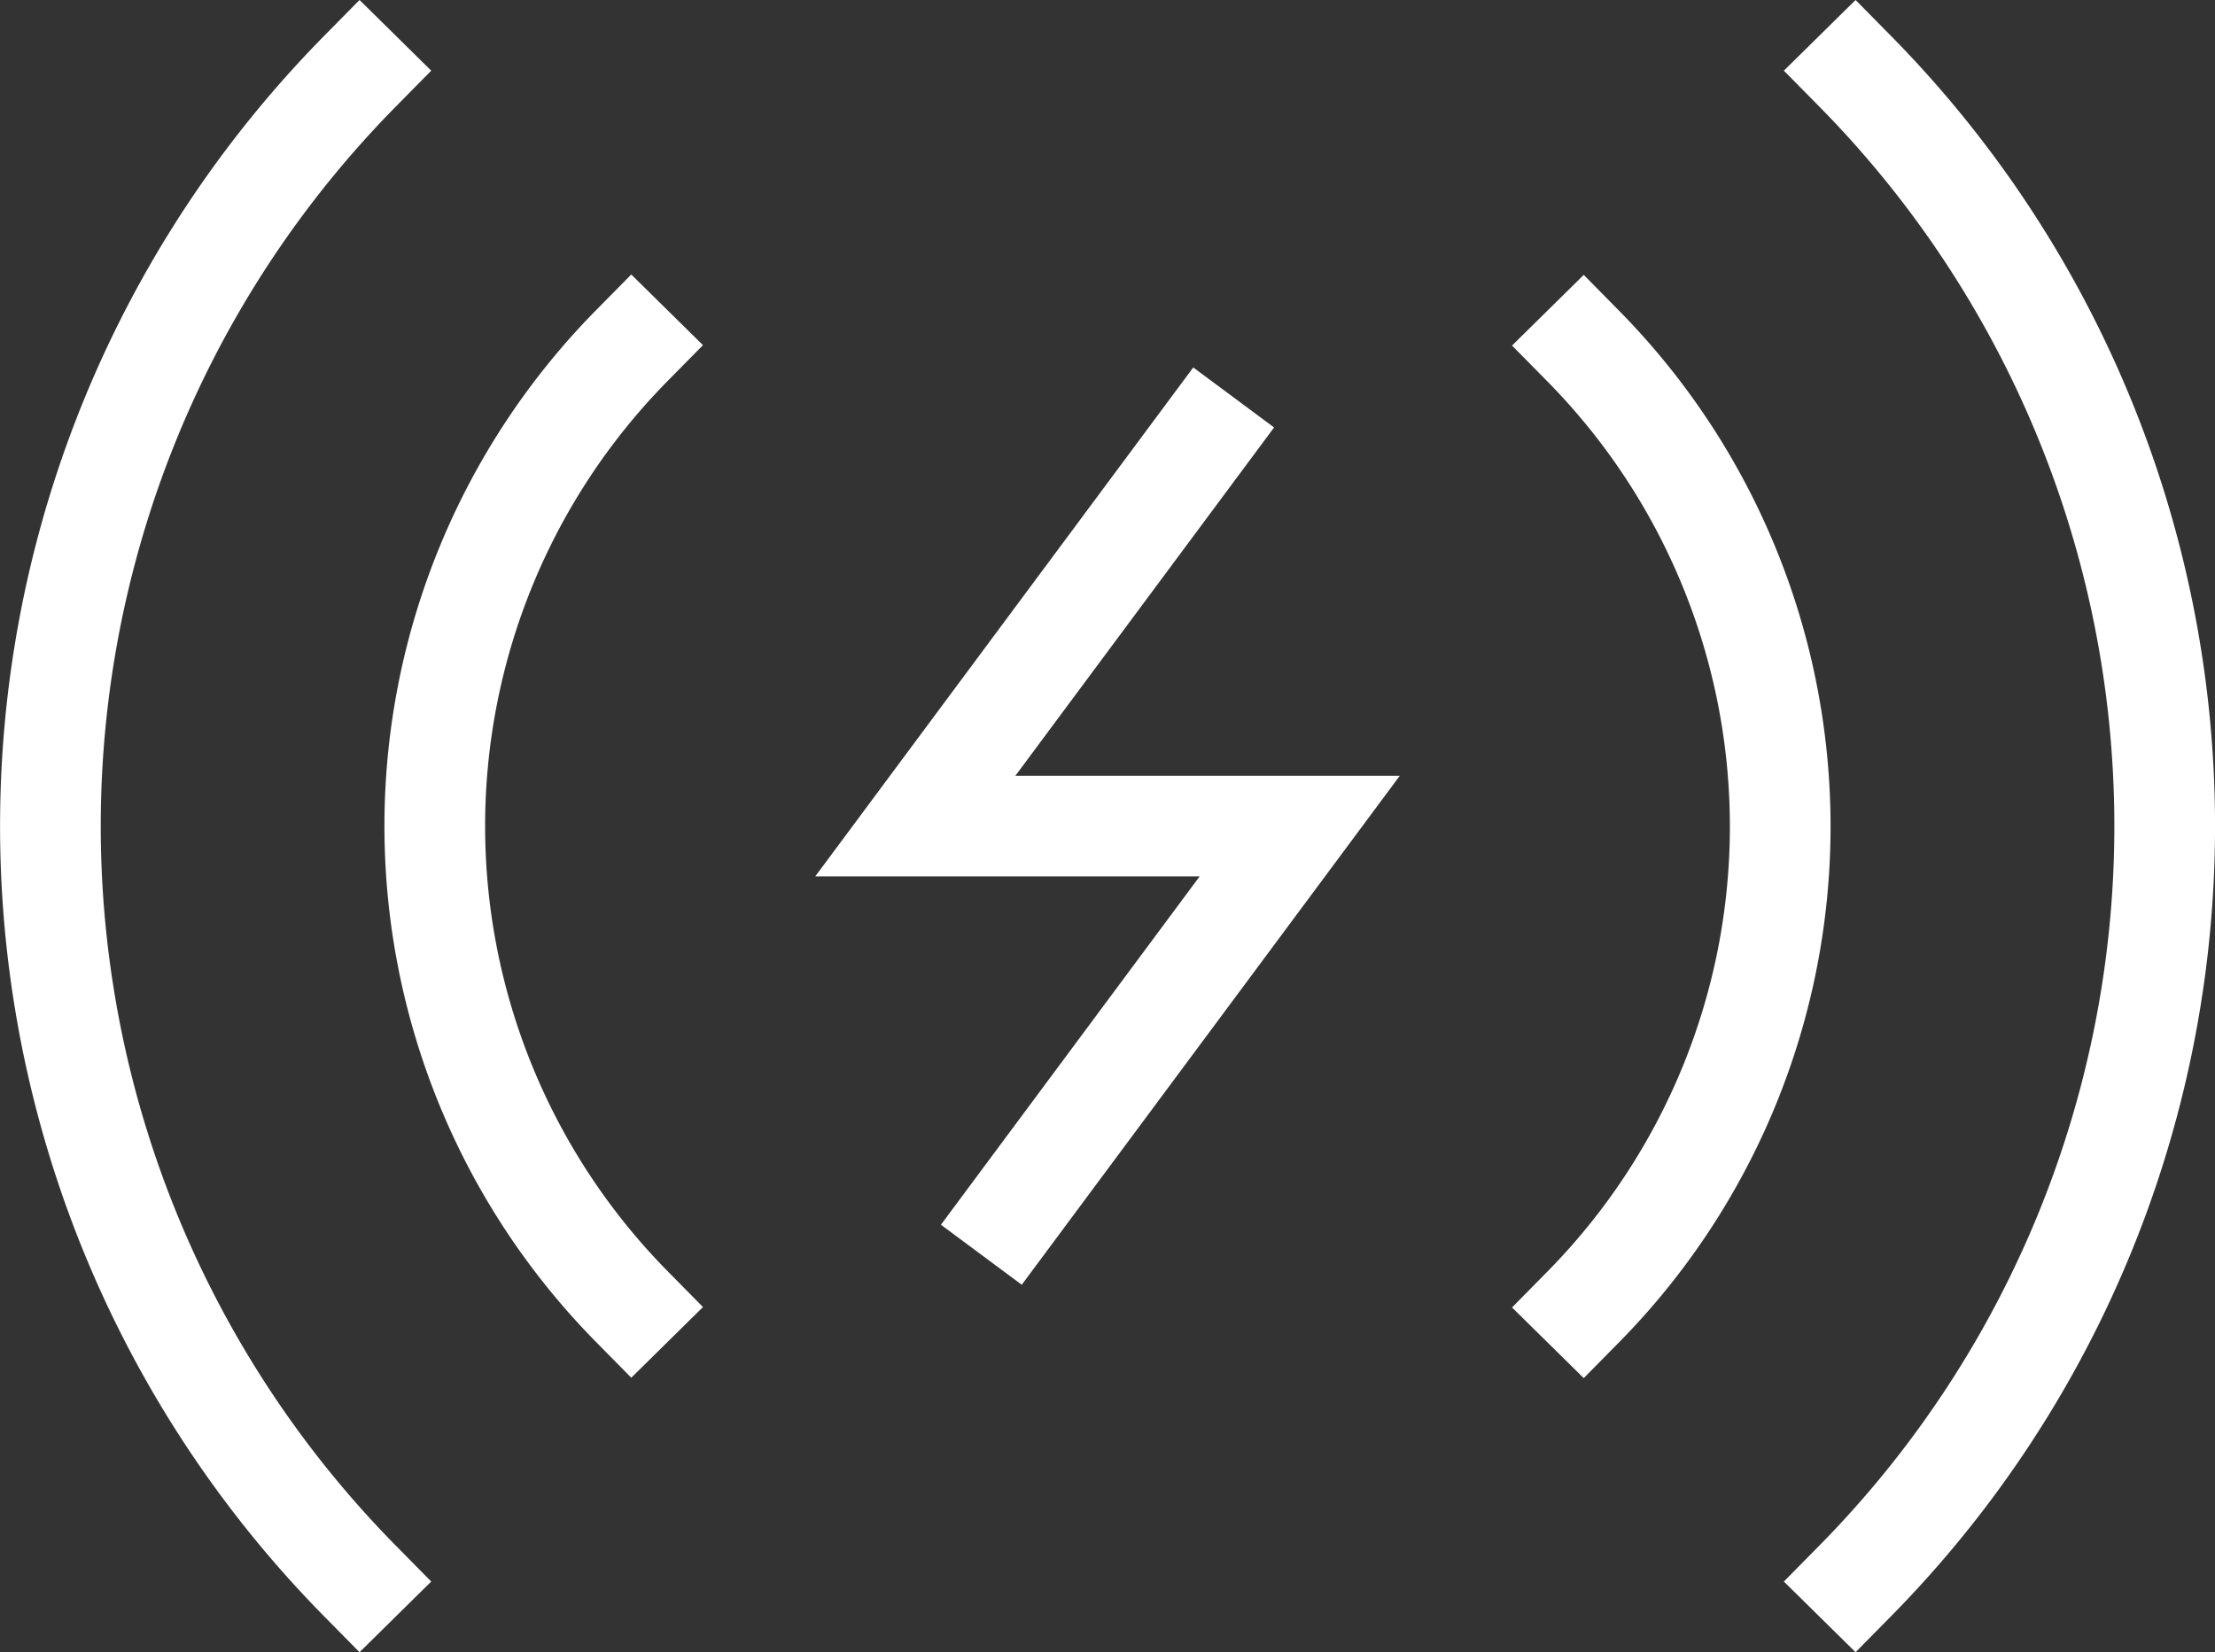
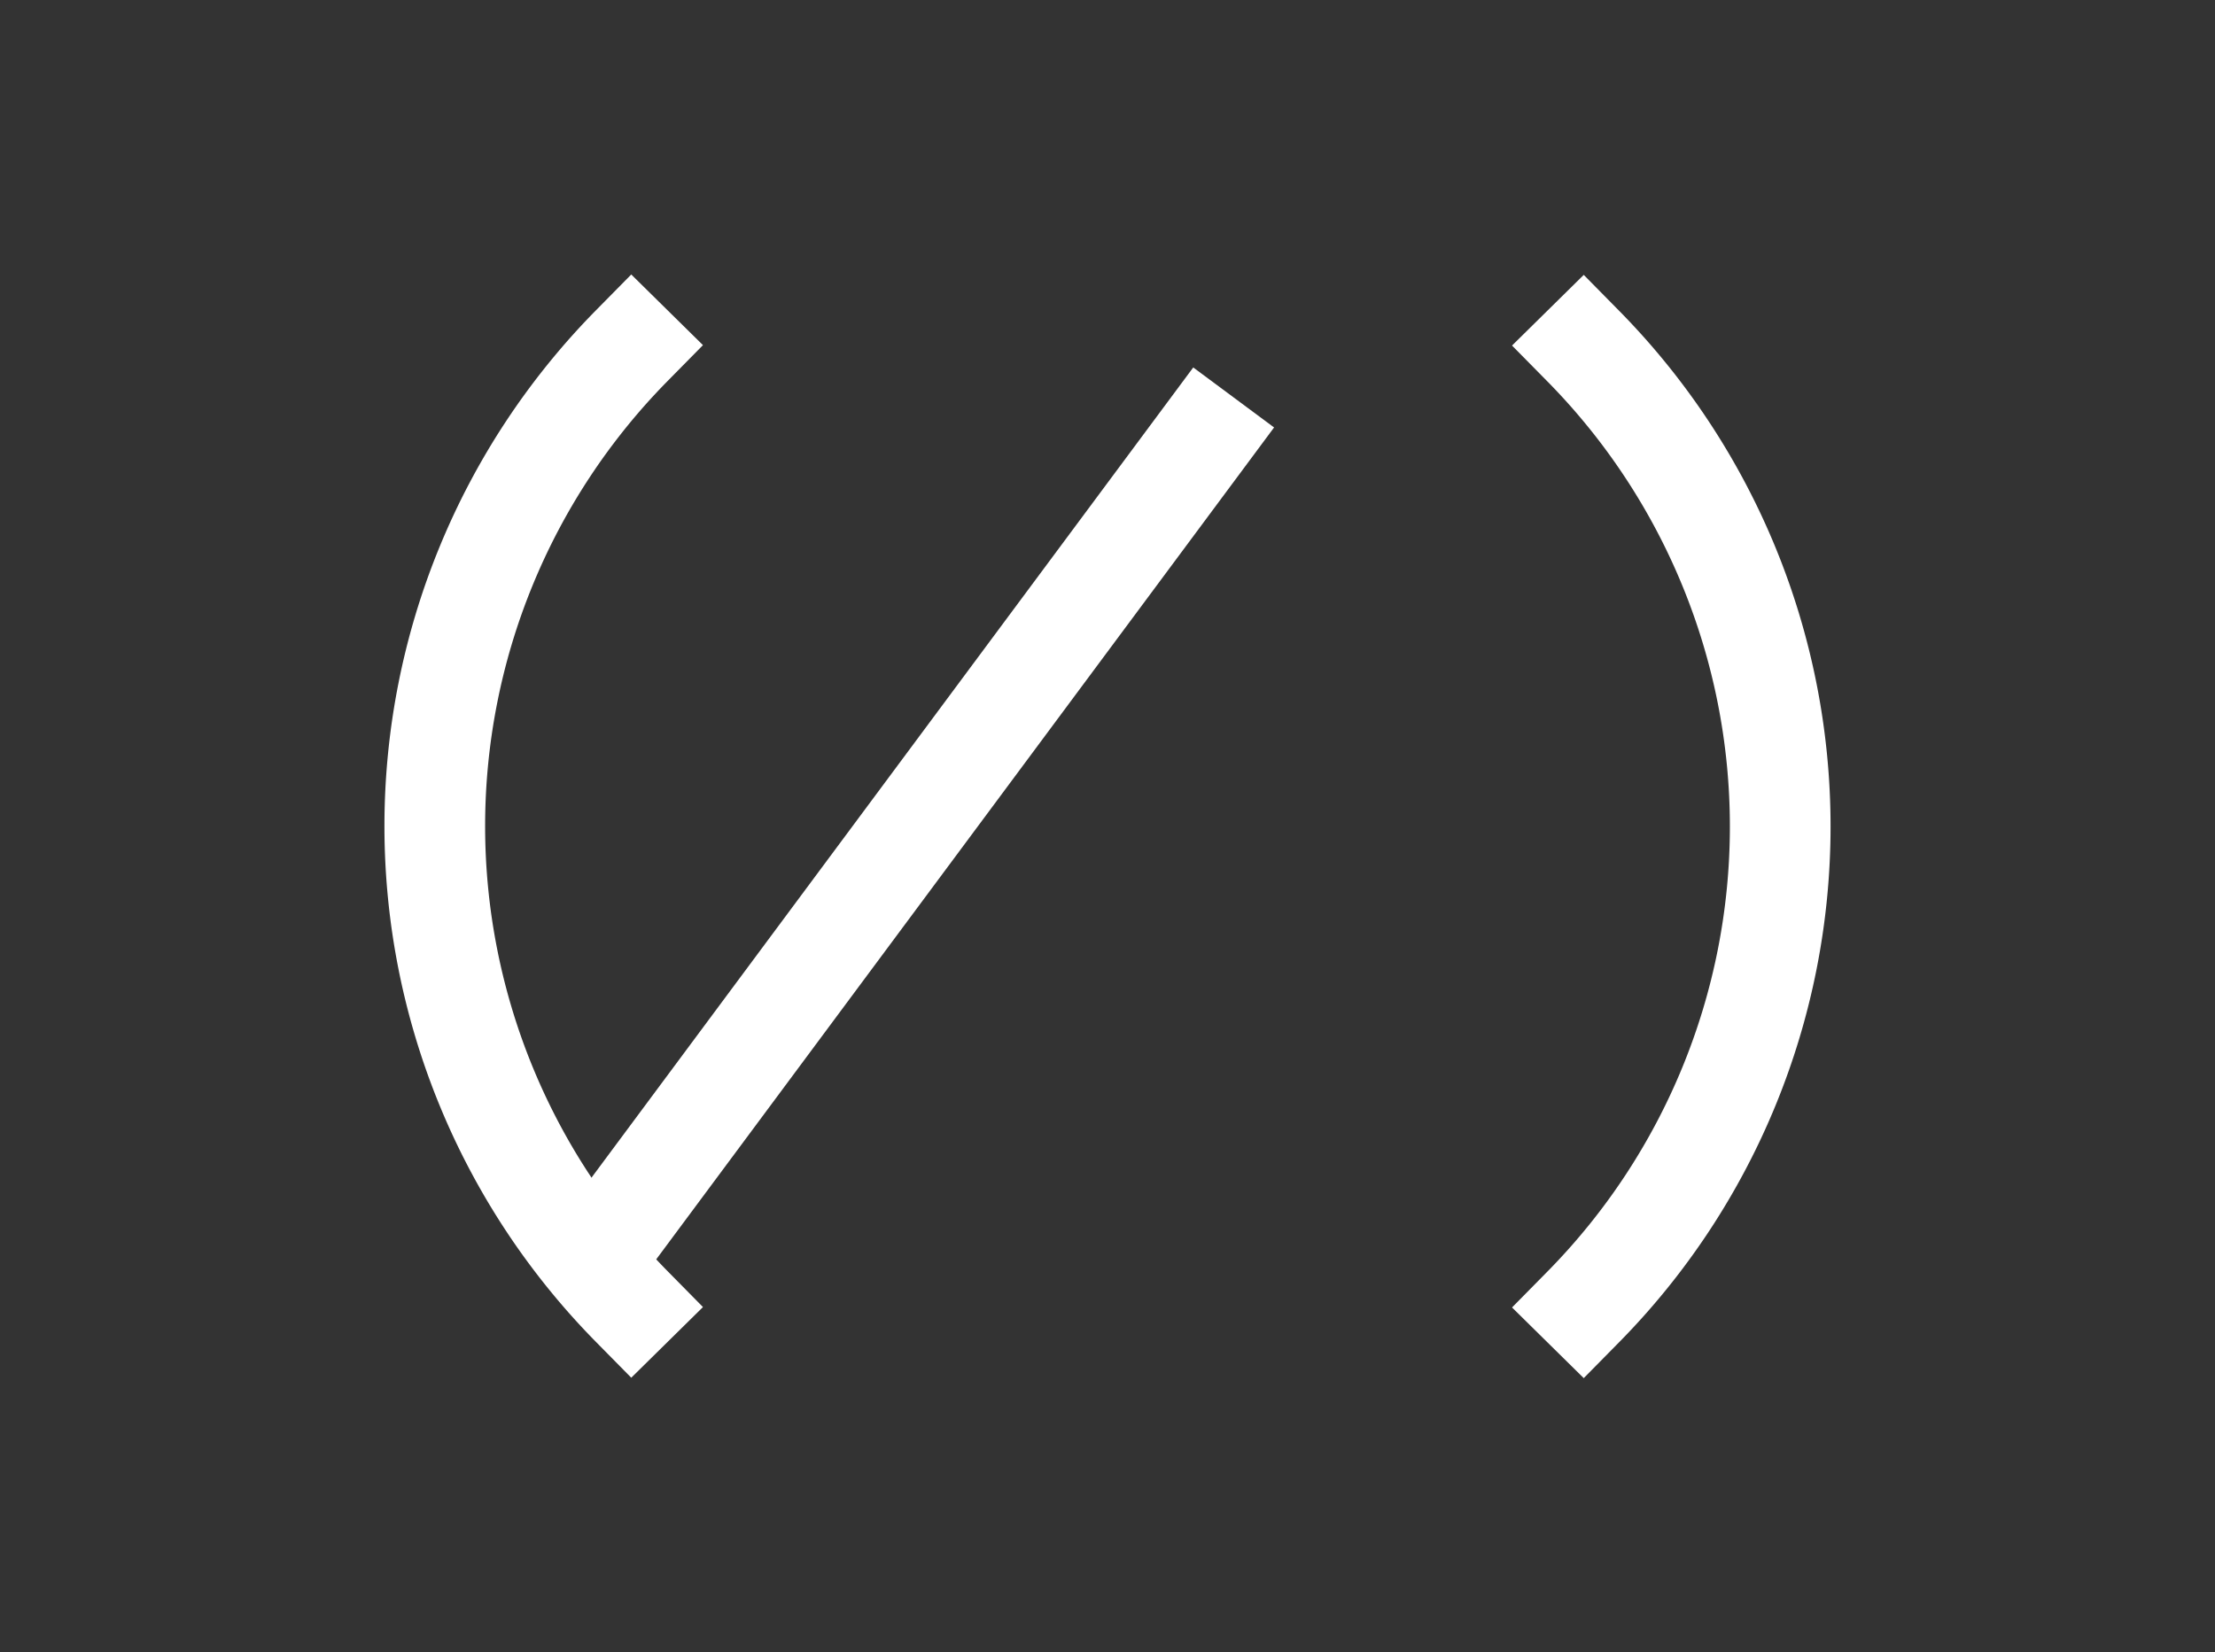
<svg xmlns="http://www.w3.org/2000/svg" width="22" height="16.414" viewBox="0 0 22 16.414">
  <rect x="0" y="0" width="22" height="16.414" fill="#333333" stroke="none" />
  <g id="Elektrik_Taahhüt" data-name="Elektrik Taahhüt" transform="translate(-0.5 -3.515)">
-     <path id="Path_1304" data-name="Path 1304" d="M19.778,19.222a10.683,10.683,0,0,0,0-15" transform="translate(-0.853)" fill="none" stroke="#fff" stroke-linecap="square" stroke-miterlimit="10" stroke-width="1" />
-     <path id="Path_1305" data-name="Path 1305" d="M4.076,4.222a10.683,10.683,0,0,0,0,15" transform="translate(0 0)" fill="none" stroke="#fff" stroke-linecap="square" stroke-miterlimit="10" stroke-width="1" />
    <path id="Path_1306" data-name="Path 1306" d="M6.957,7.05a6.8,6.8,0,0,0,0,9.546" transform="translate(-0.182 -0.101)" fill="none" stroke="#fff" stroke-linecap="square" stroke-miterlimit="10" stroke-width="1" />
    <path id="Path_1307" data-name="Path 1307" d="M16.95,16.6a6.8,6.8,0,0,0,0-9.546" transform="translate(-0.725 -0.101)" fill="none" stroke="#fff" stroke-linecap="square" stroke-miterlimit="10" stroke-width="1" />
-     <path id="Path_1308" data-name="Path 1308" d="M12.864,8,10,11.857h3.818l-2.864,3.857" transform="translate(-0.409 -0.135)" fill="none" stroke="#fff" stroke-linecap="square" stroke-miterlimit="10" stroke-width="1" />
+     <path id="Path_1308" data-name="Path 1308" d="M12.864,8,10,11.857l-2.864,3.857" transform="translate(-0.409 -0.135)" fill="none" stroke="#fff" stroke-linecap="square" stroke-miterlimit="10" stroke-width="1" />
  </g>
</svg>